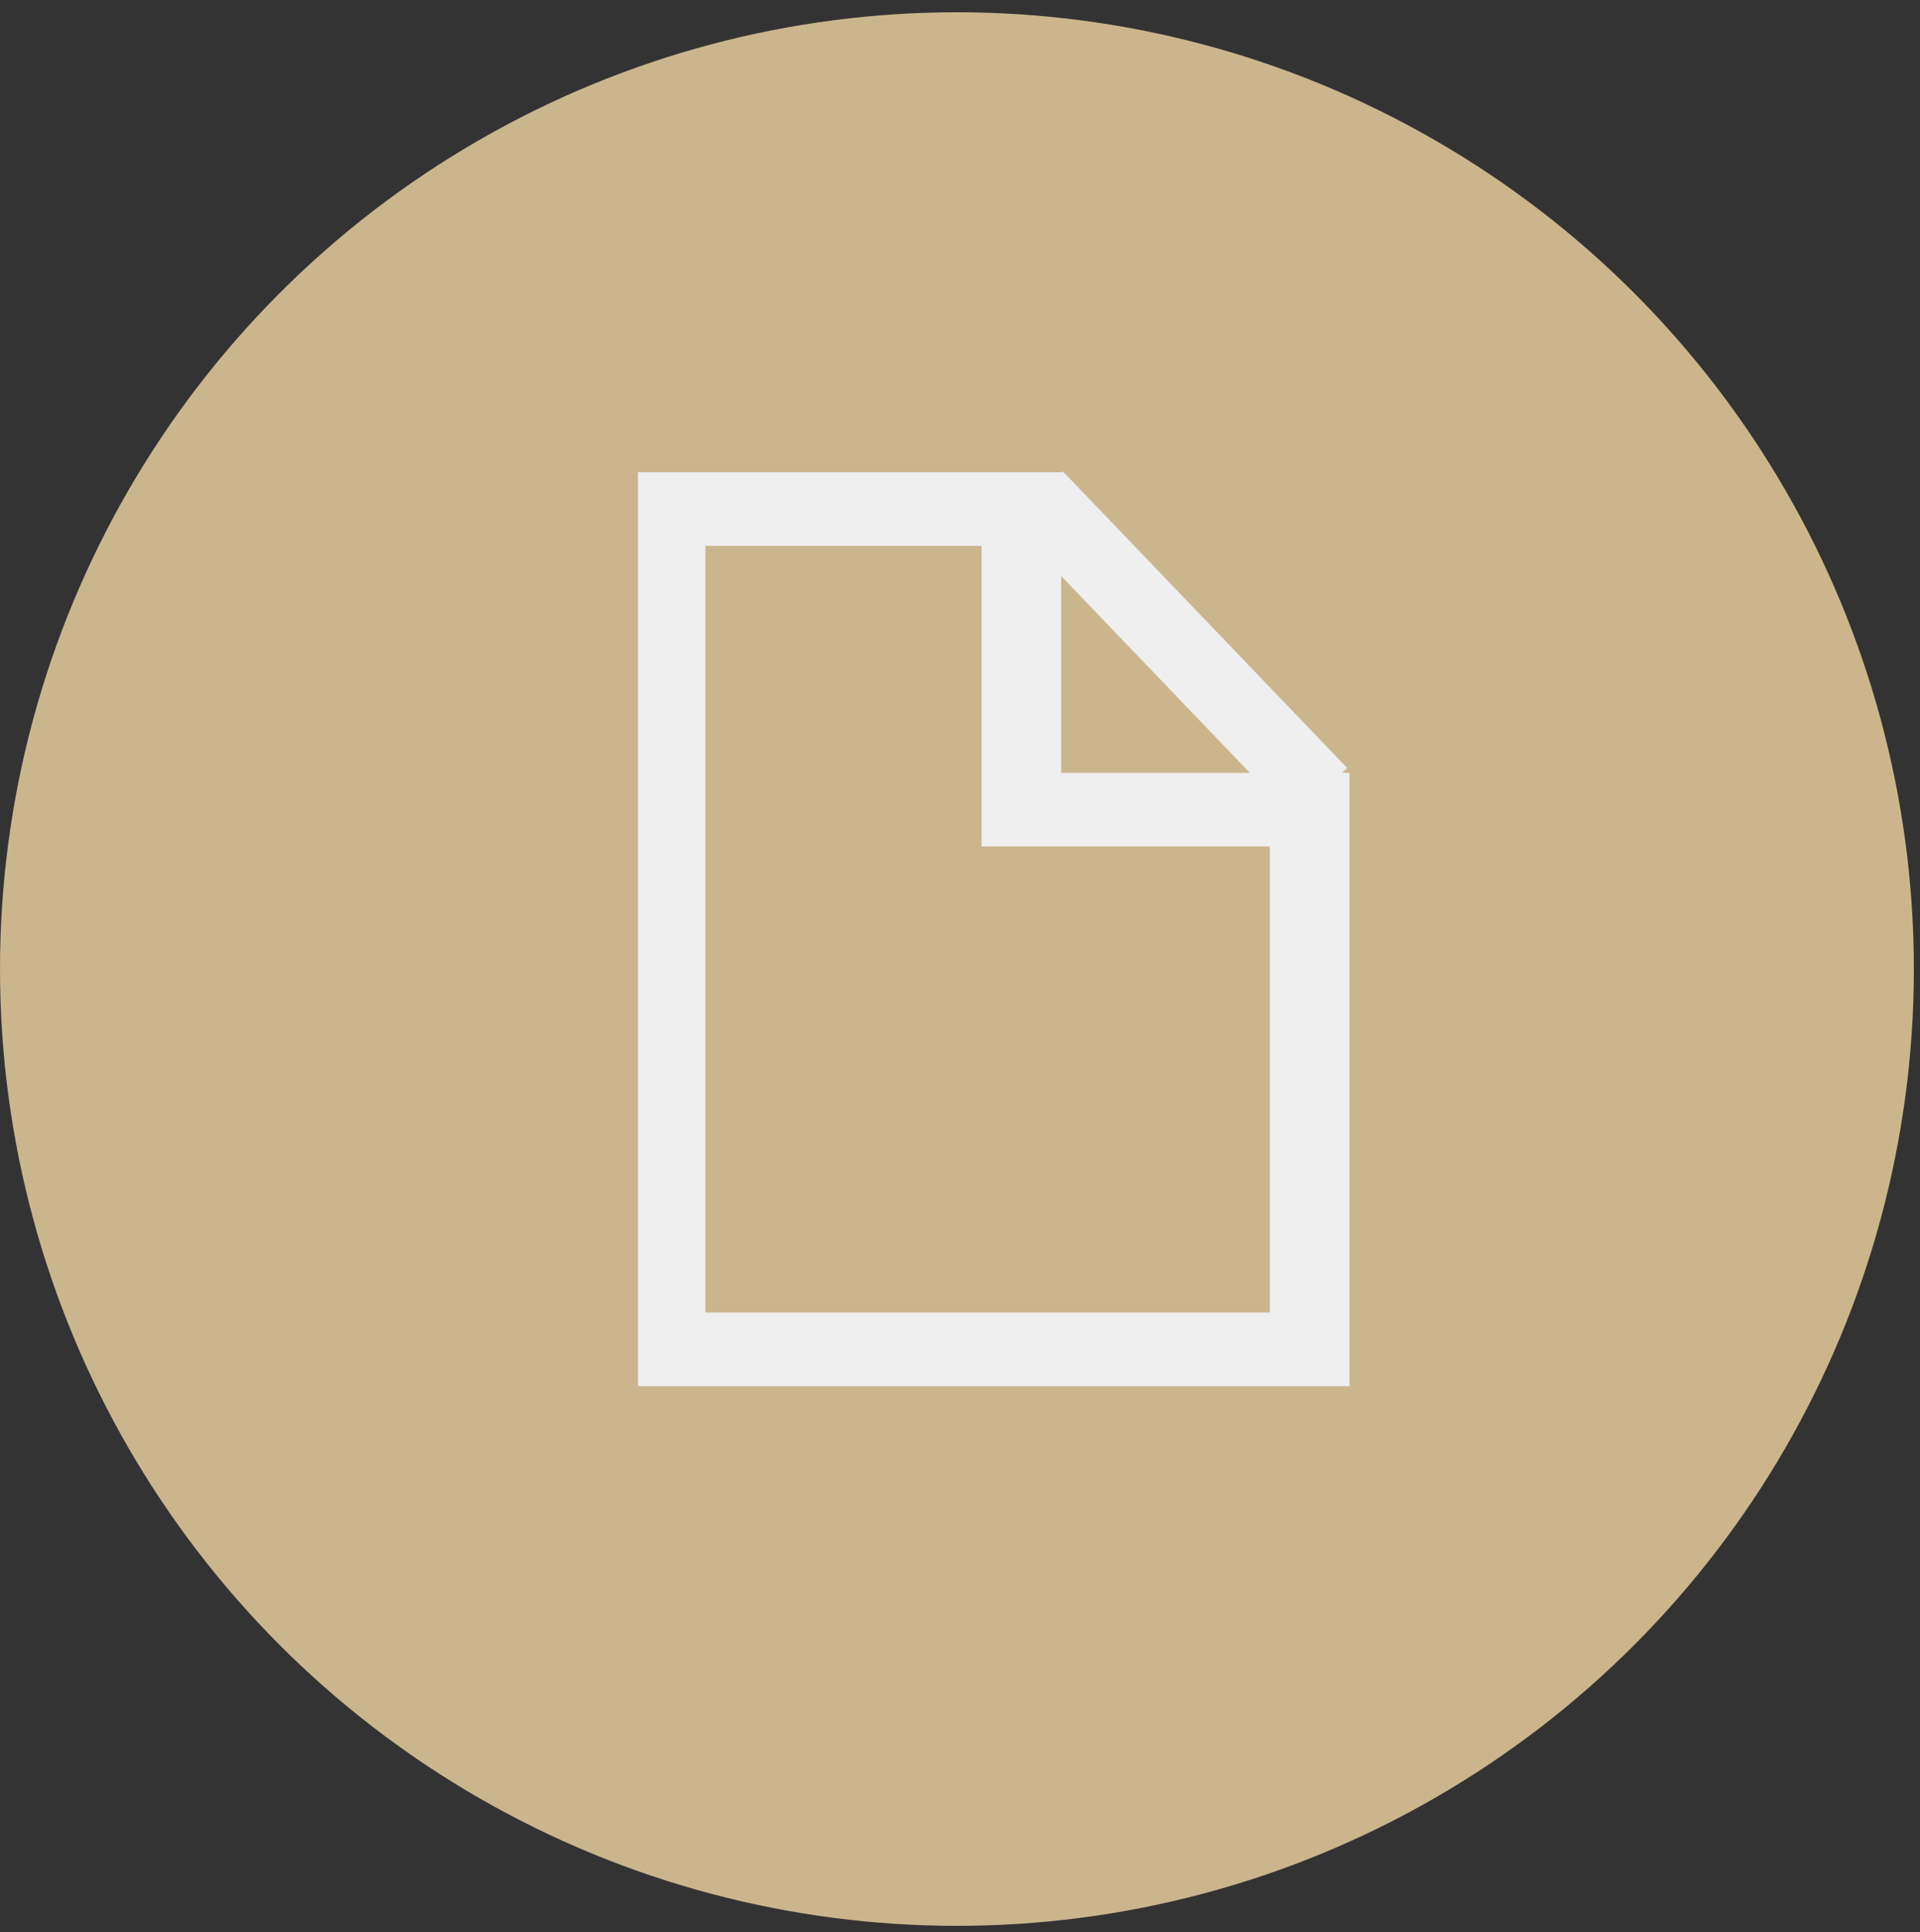
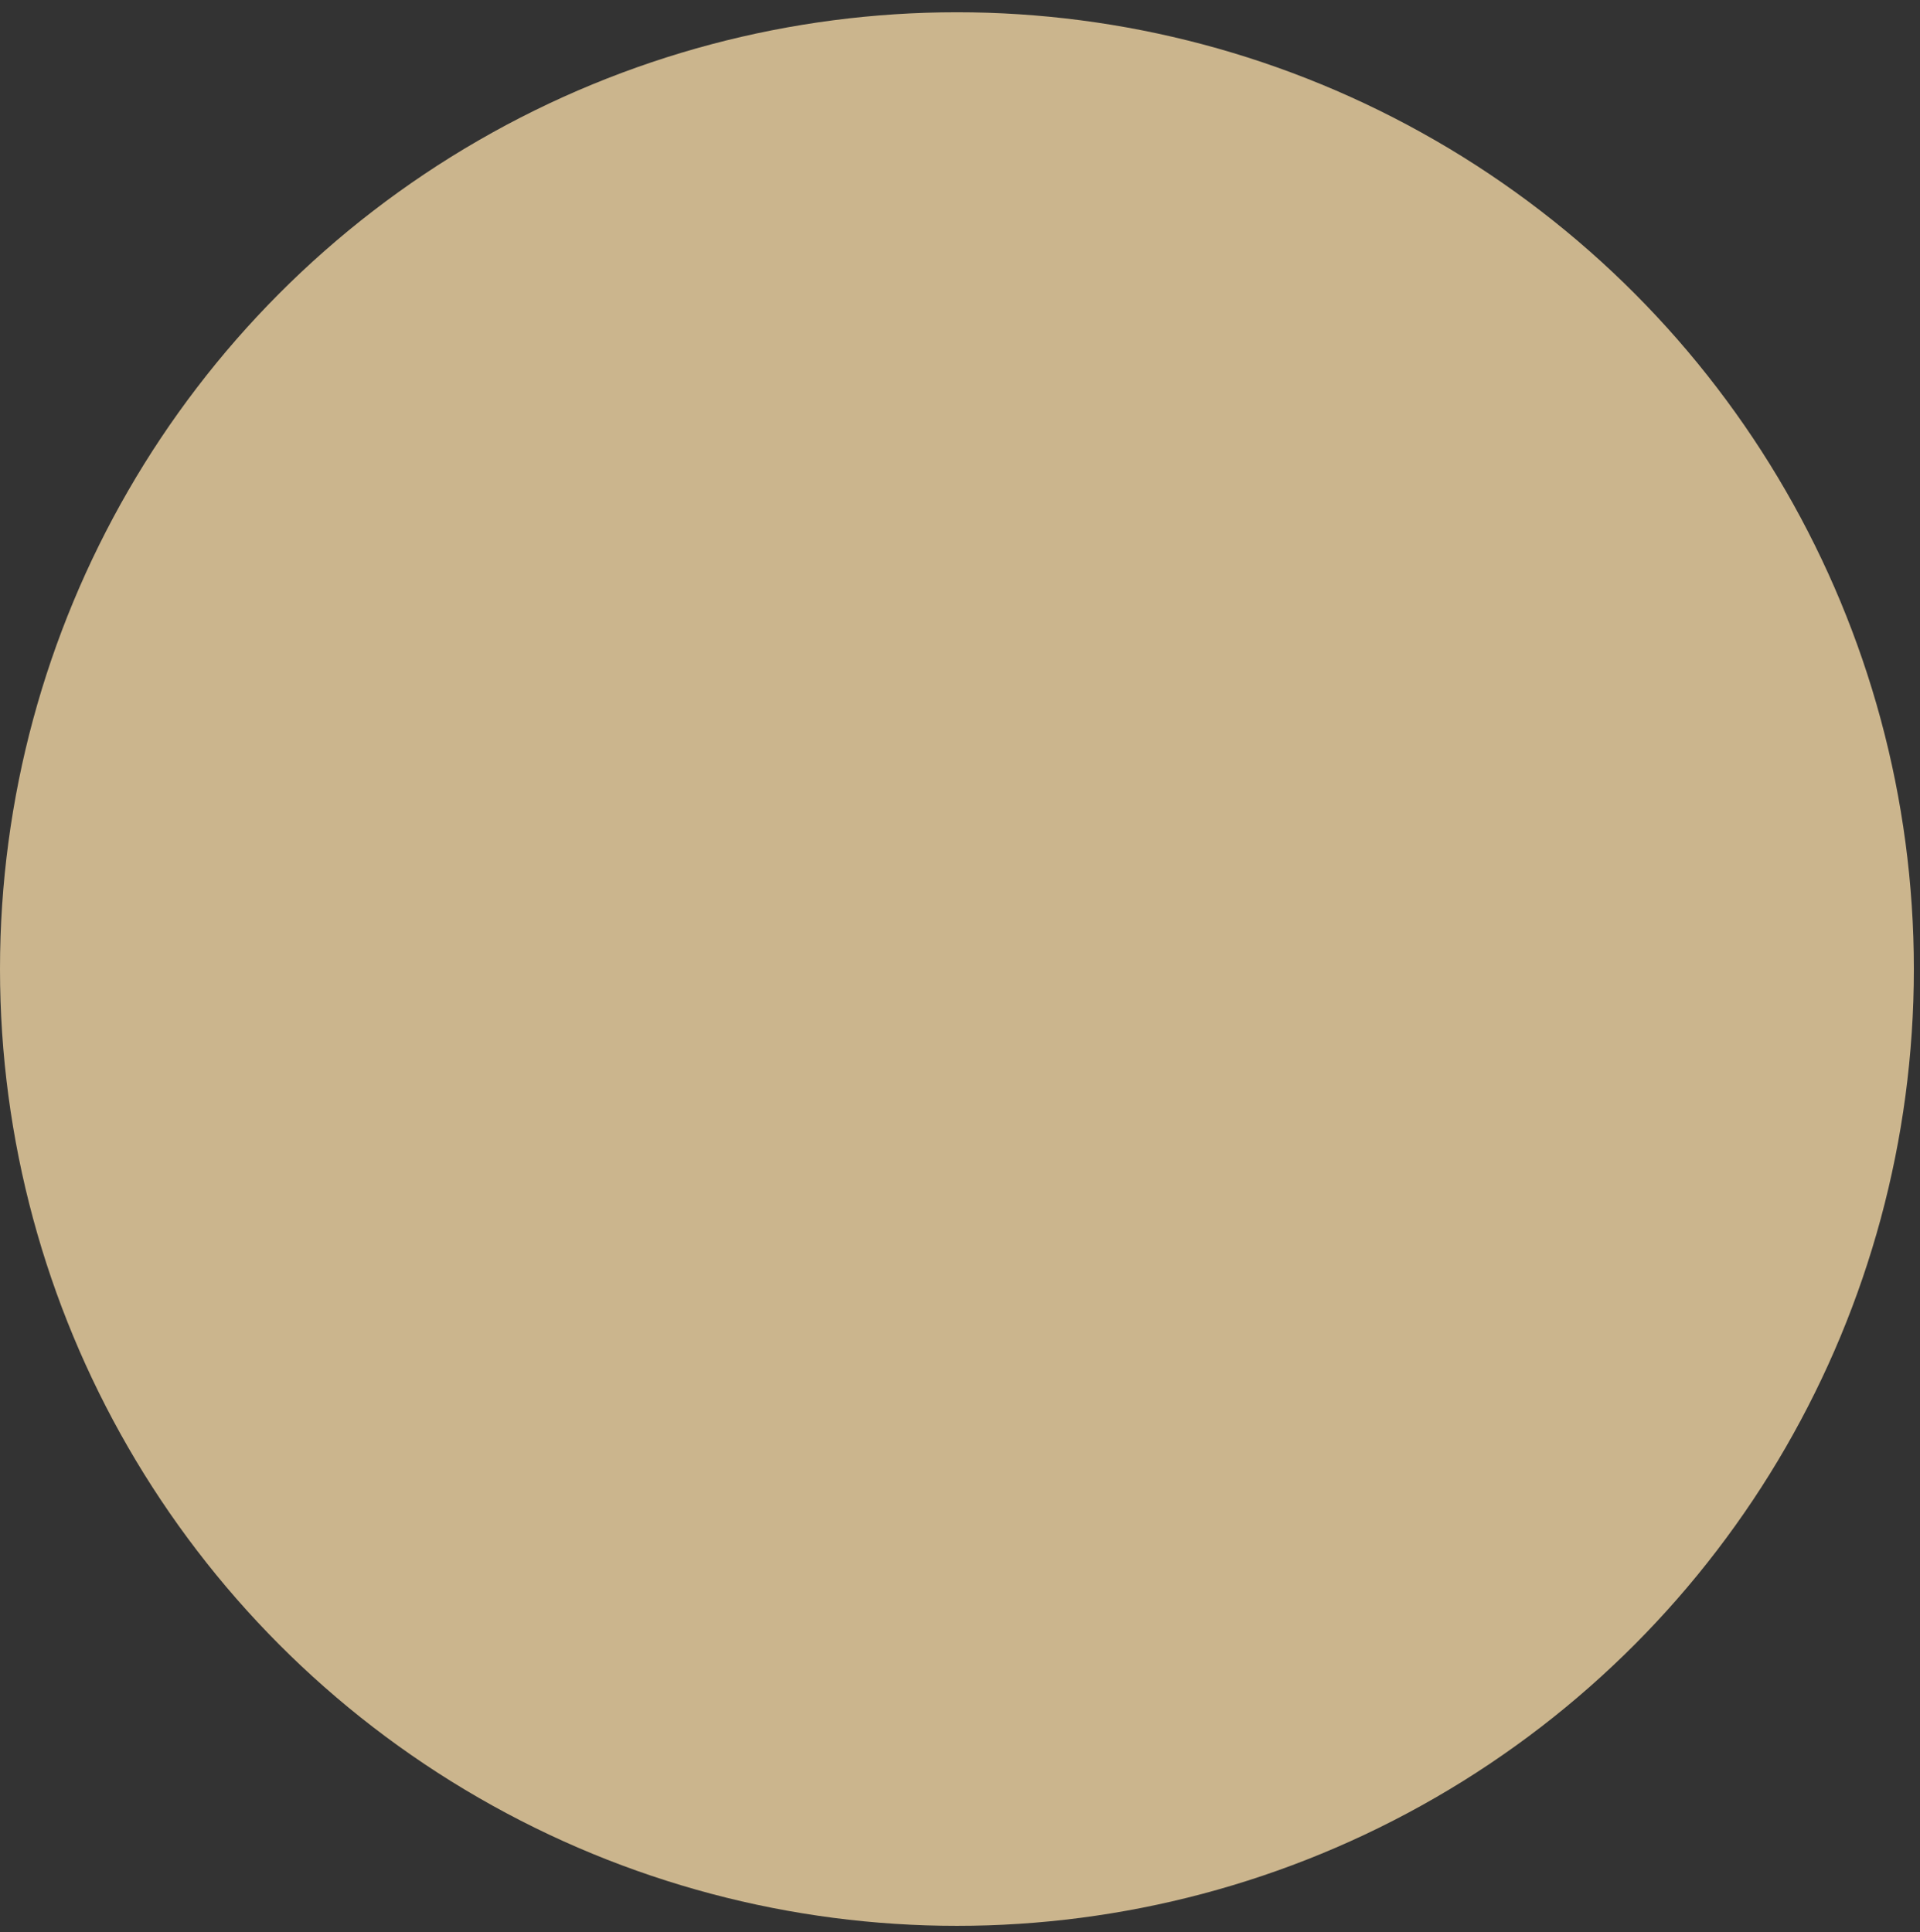
<svg xmlns="http://www.w3.org/2000/svg" version="1.1" id="Layer_1" x="0px" y="0px" viewBox="0 0 31.3 31.5" style="enable-background:new 0 0 31.3 31.5;" xml:space="preserve">
  <rect x="0" y="0" width="31.3" height="31.5" fill="#333333" stroke="none" />
  <style type="text/css">
	.st0{fill:none;}
	.st1{fill:#211E1F;}
	.st2{fill:#CCB68D;}
	.st3{fill:#CBB58D;}
	.st4{fill:#EFEFEF;}
	.st5{fill:none;stroke:#C4AF86;stroke-width:1.5;stroke-miterlimit:10;}
</style>
  <g>
    <g>
      <g>
        <circle class="st3" cx="15.6" cy="15.8" r="15.6" />
      </g>
      <g>
        <g>
-           <path class="st4" d="M21.9,22.6H10.4V7.7h6.9v4.9h4.7V22.6z M11.6,21.4h9.1v-7.6h-4.7V8.9h-4.5V21.4z" />
-         </g>
+           </g>
        <g>
-           <rect x="18.6" y="7.2" transform="matrix(0.722 -0.692 0.692 0.722 -1.953 16.187)" class="st4" width="1.2" height="6.7" />
-         </g>
+           </g>
      </g>
    </g>
  </g>
</svg>